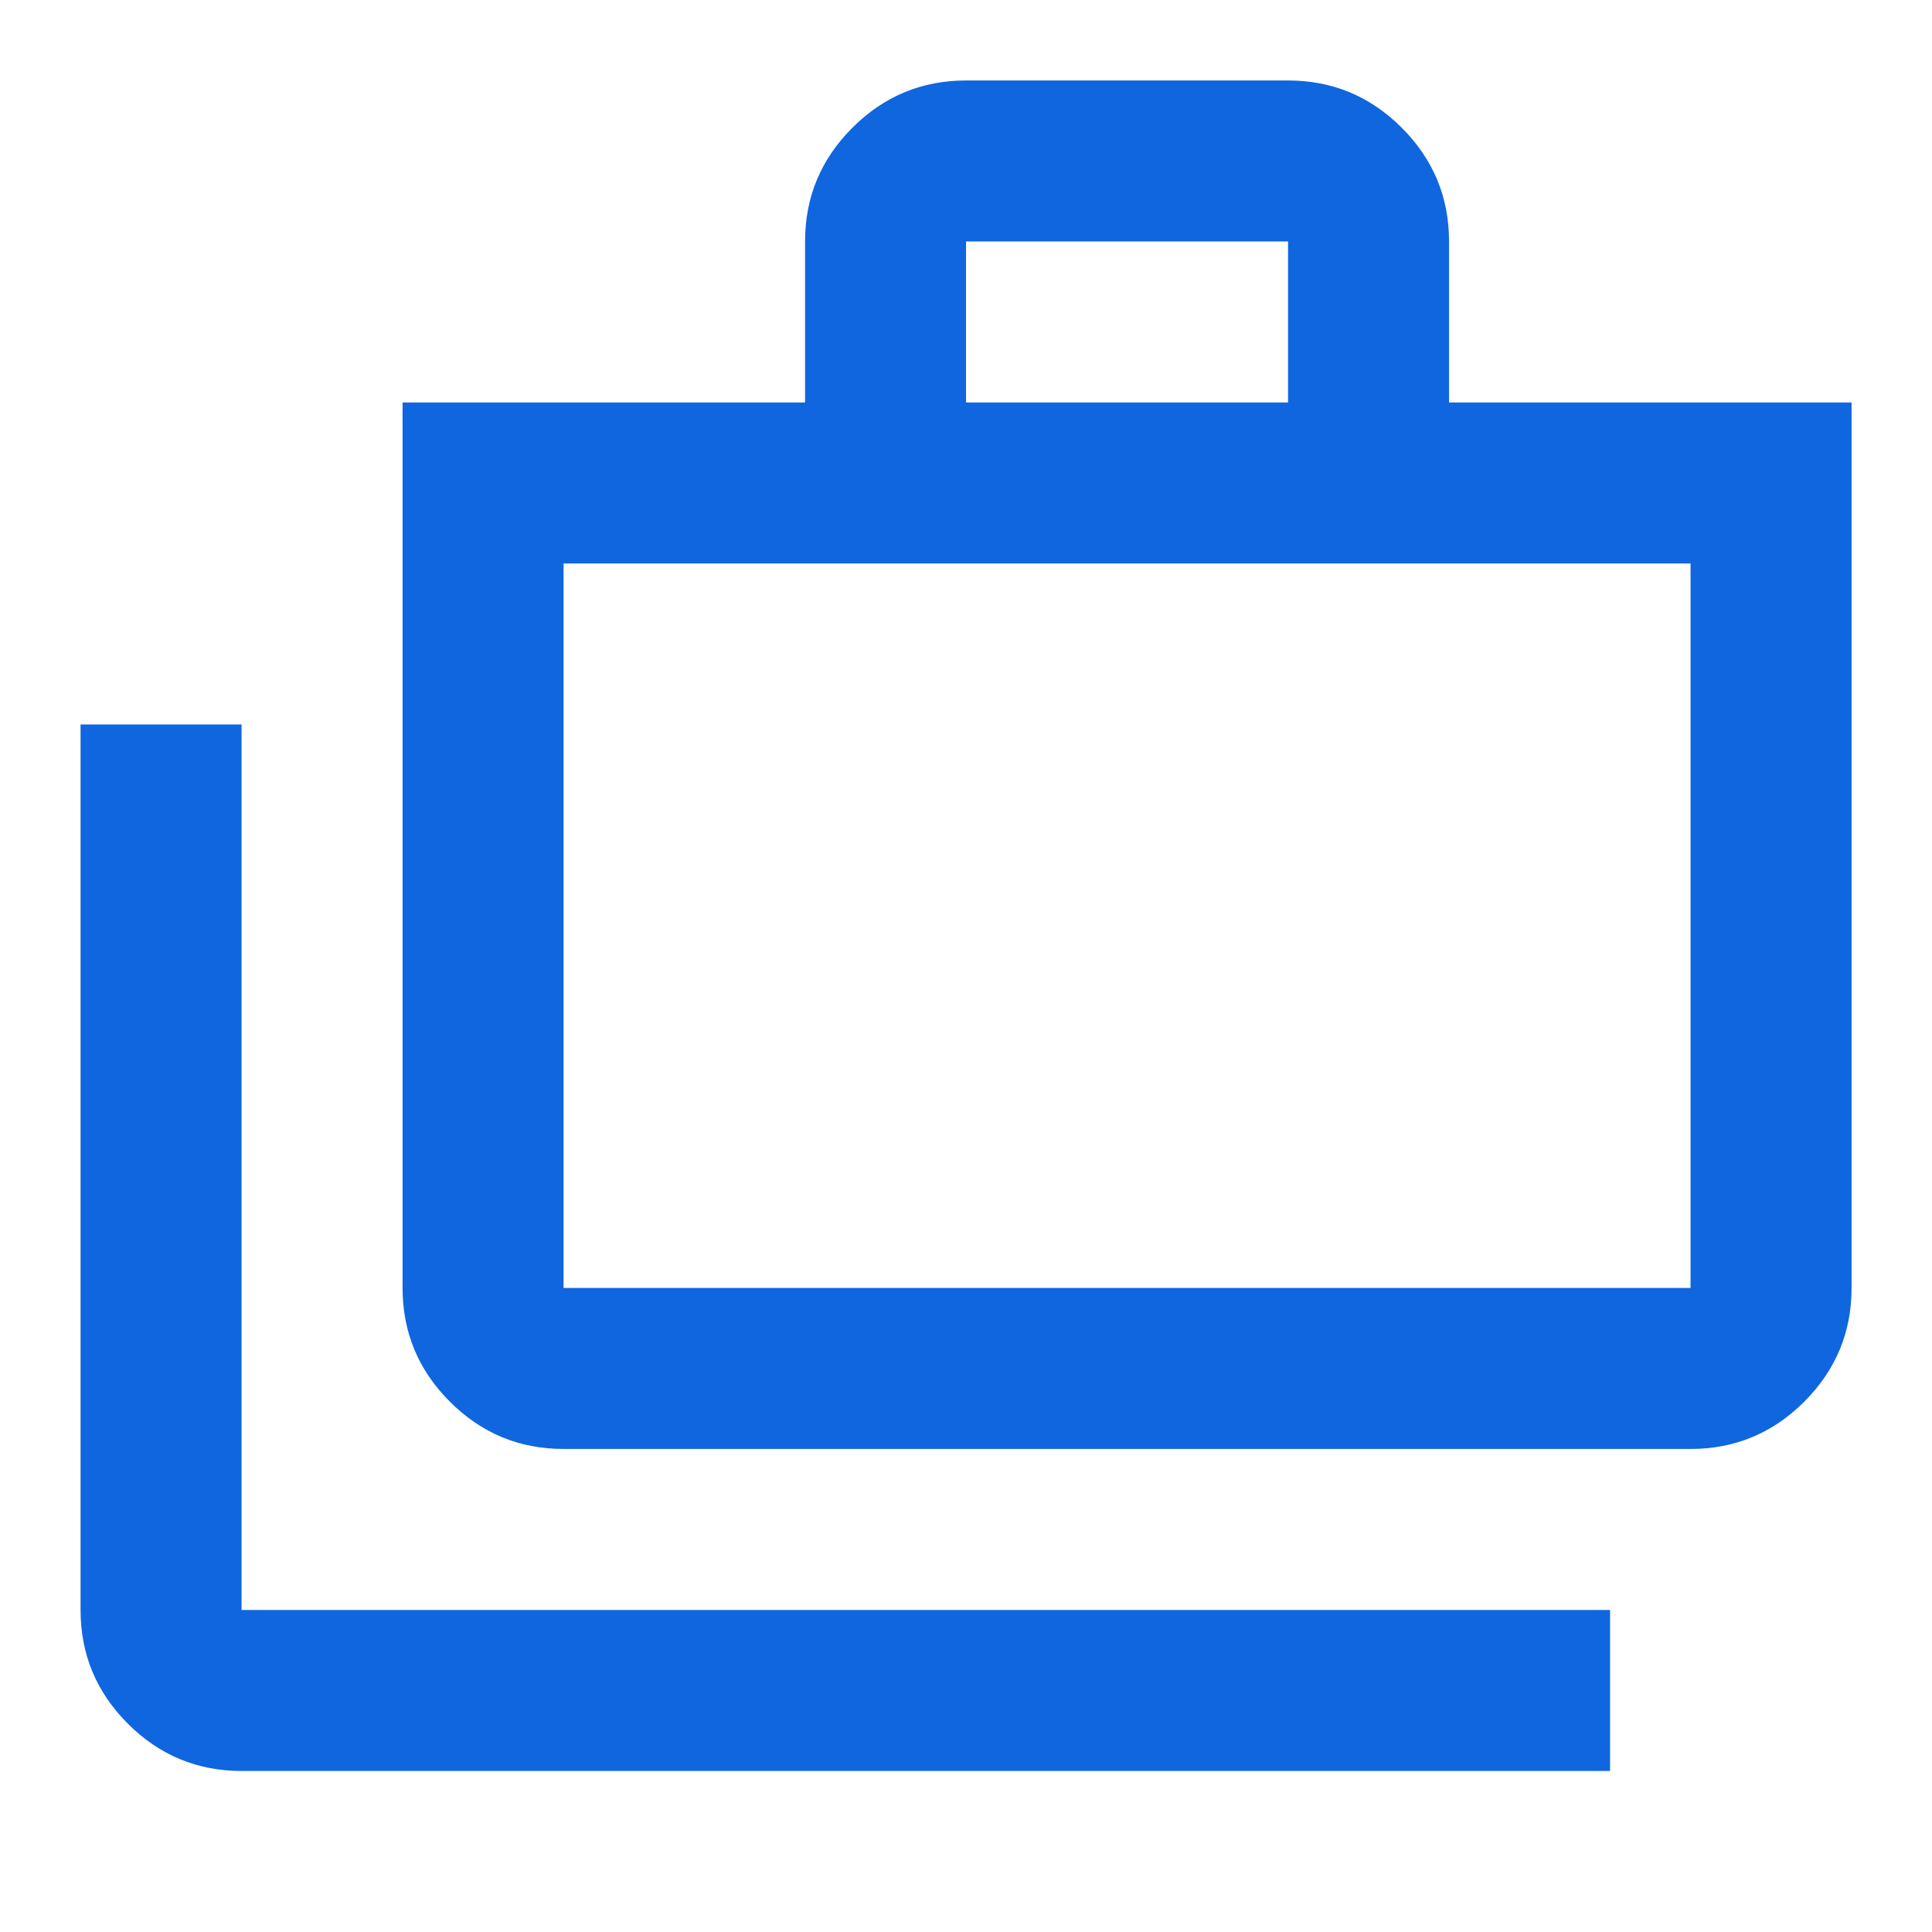
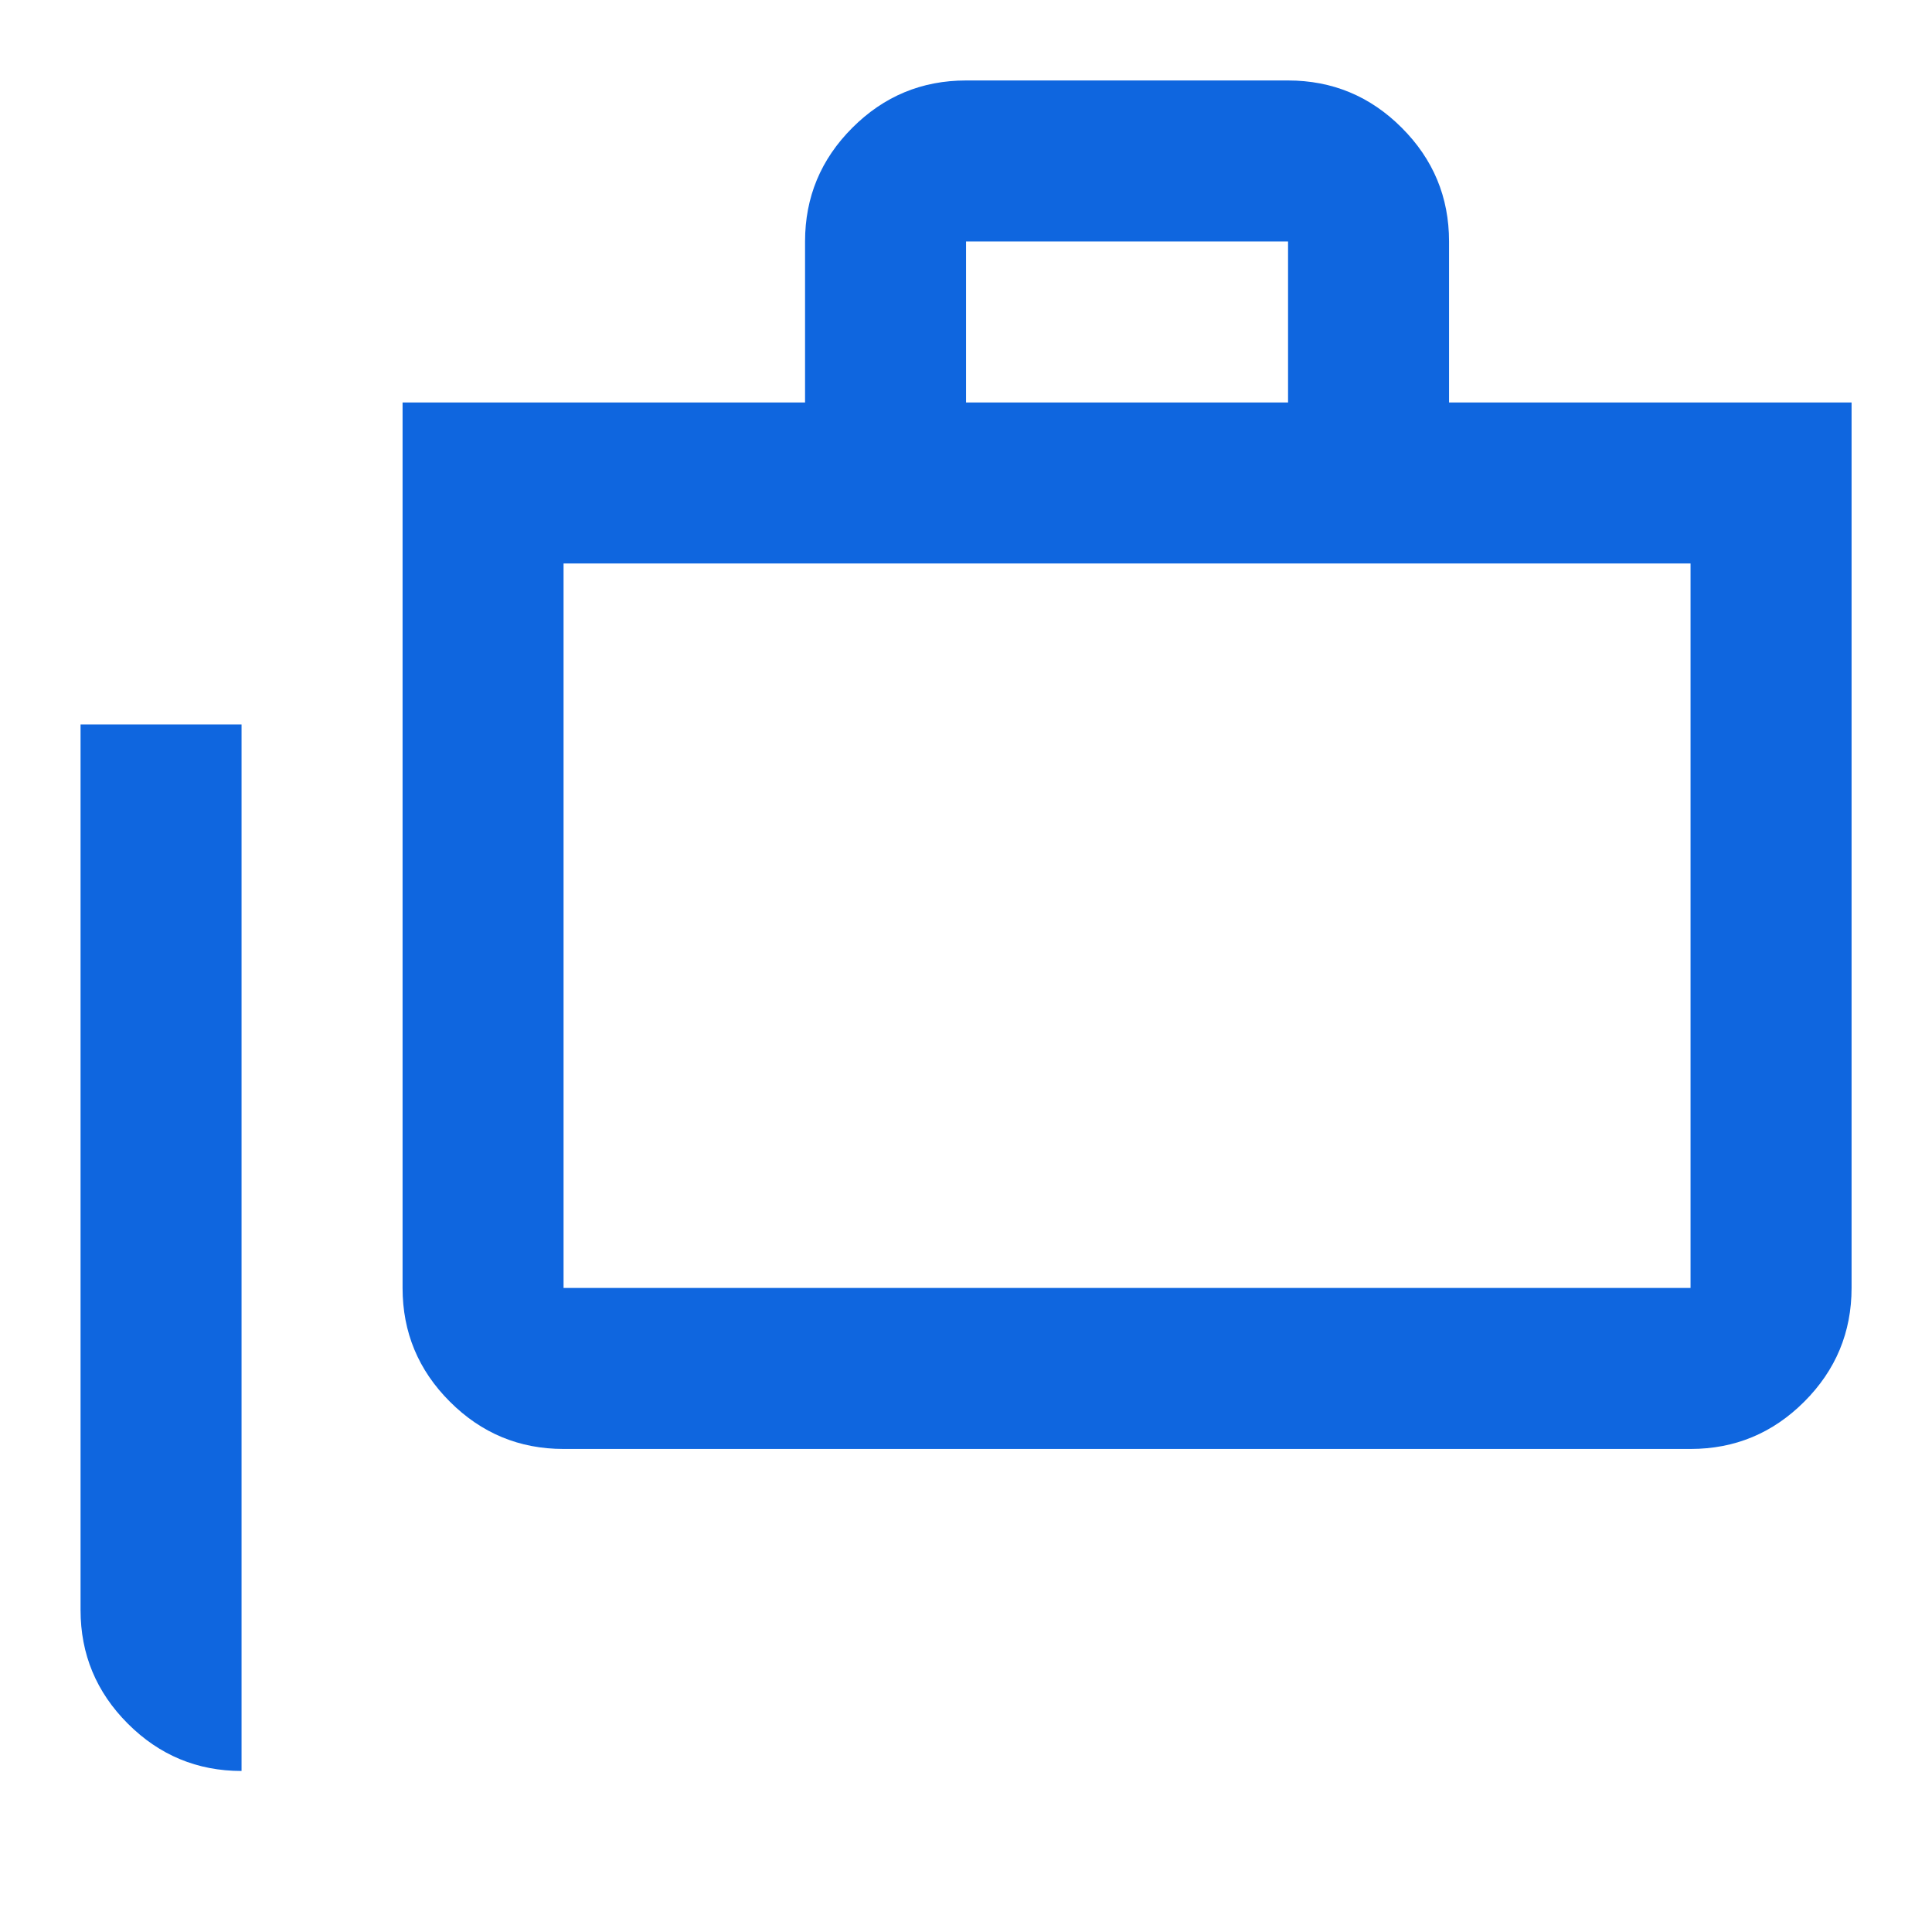
<svg xmlns="http://www.w3.org/2000/svg" width="46" height="46" viewBox="0 0 46 46" fill="none">
-   <path d="M5.751 42.166C4.697 42.166 3.795 41.791 3.044 41.04C2.293 40.289 1.918 39.387 1.918 38.333V17.249H5.751V38.333H38.335V42.166H5.751ZM13.418 34.499C12.364 34.499 11.461 34.124 10.711 33.373C9.96 32.623 9.585 31.72 9.585 30.666V9.583H19.168V5.749C19.168 4.695 19.543 3.793 20.294 3.042C21.045 2.291 21.947 1.916 23.001 1.916H30.668C31.722 1.916 32.625 2.291 33.375 3.042C34.126 3.793 34.501 4.695 34.501 5.749V9.583H44.085V30.666C44.085 31.72 43.709 32.623 42.959 33.373C42.208 34.124 41.306 34.499 40.251 34.499H13.418ZM13.418 30.666H40.251V13.416H13.418V30.666ZM23.001 9.583H30.668V5.749H23.001V9.583Z" fill="#0F66DF" />
+   <path d="M5.751 42.166C4.697 42.166 3.795 41.791 3.044 41.04C2.293 40.289 1.918 39.387 1.918 38.333V17.249H5.751V38.333V42.166H5.751ZM13.418 34.499C12.364 34.499 11.461 34.124 10.711 33.373C9.96 32.623 9.585 31.72 9.585 30.666V9.583H19.168V5.749C19.168 4.695 19.543 3.793 20.294 3.042C21.045 2.291 21.947 1.916 23.001 1.916H30.668C31.722 1.916 32.625 2.291 33.375 3.042C34.126 3.793 34.501 4.695 34.501 5.749V9.583H44.085V30.666C44.085 31.72 43.709 32.623 42.959 33.373C42.208 34.124 41.306 34.499 40.251 34.499H13.418ZM13.418 30.666H40.251V13.416H13.418V30.666ZM23.001 9.583H30.668V5.749H23.001V9.583Z" fill="#0F66DF" />
</svg>